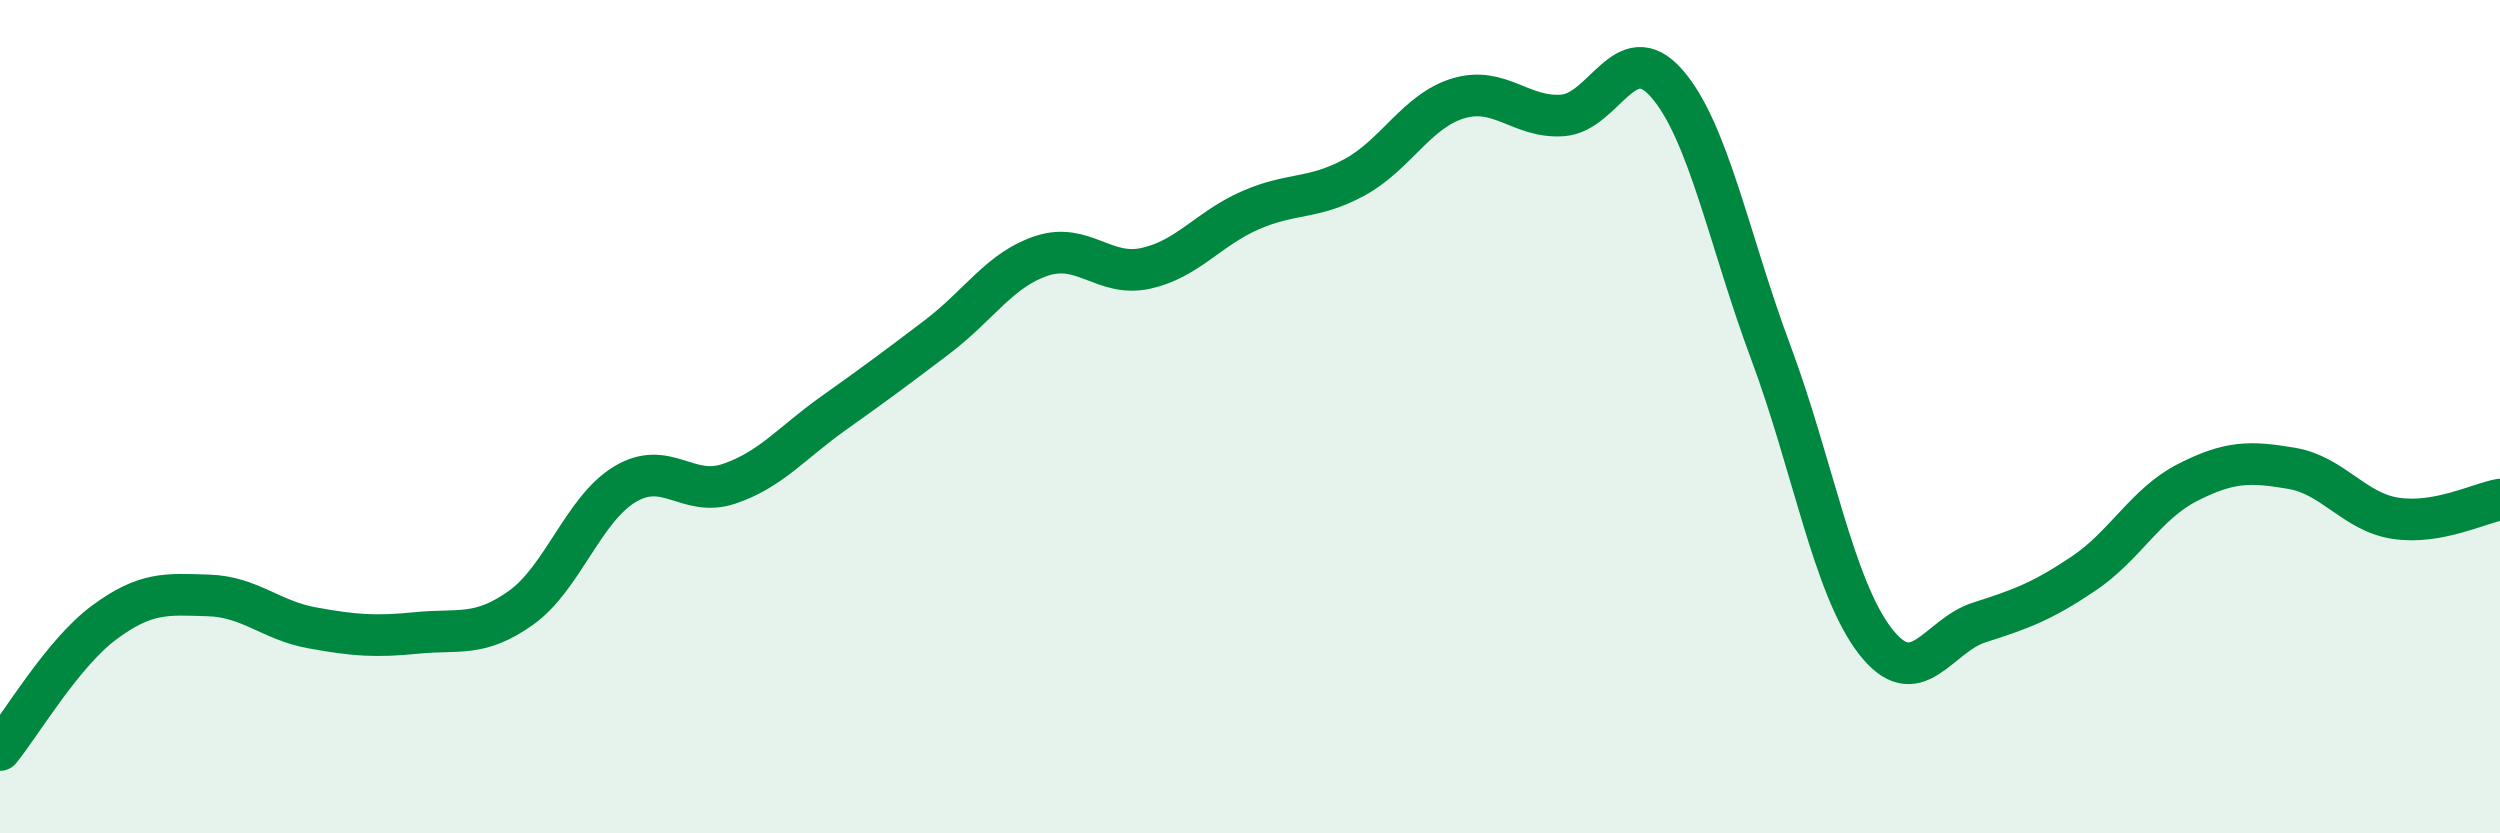
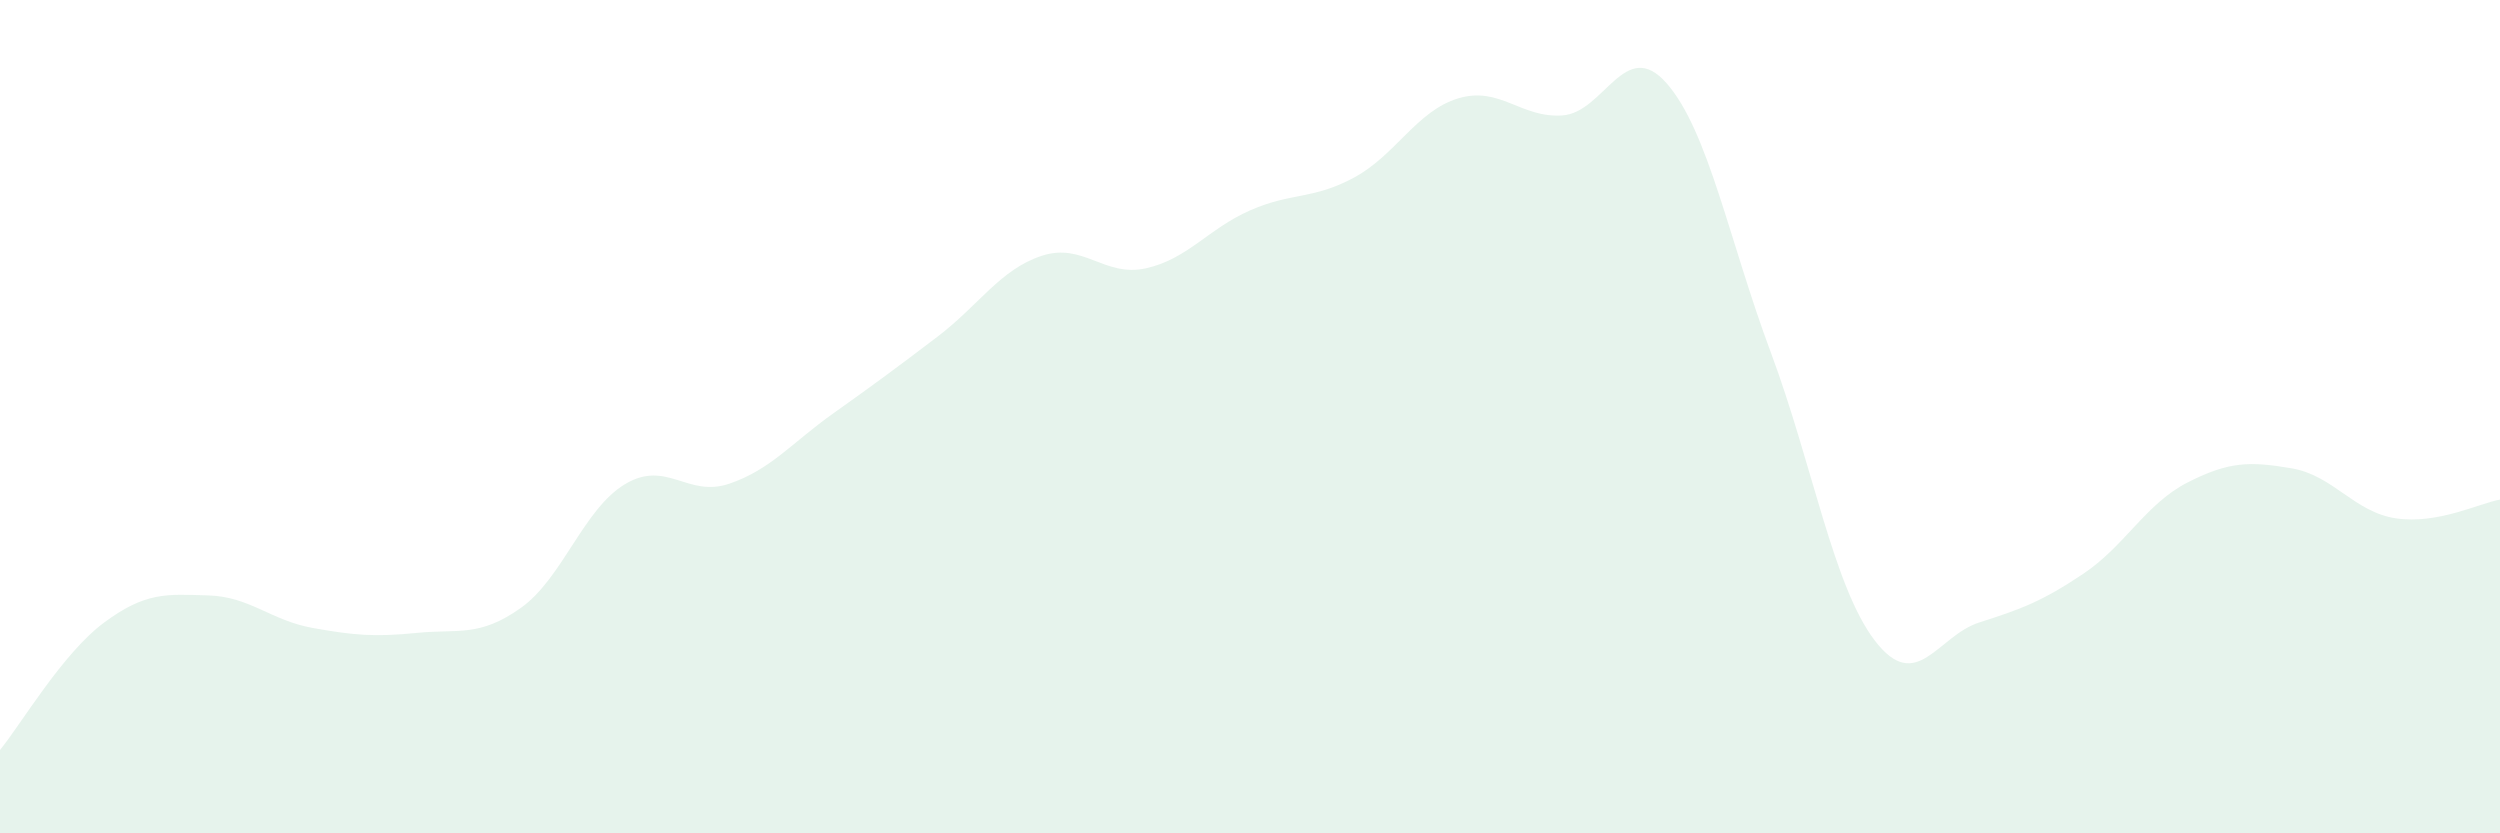
<svg xmlns="http://www.w3.org/2000/svg" width="60" height="20" viewBox="0 0 60 20">
  <path d="M 0,18 C 0.5,17.39 1.5,15.68 2.5,14.94 C 3.5,14.2 4,14.26 5,14.29 C 6,14.32 6.5,14.89 7.5,15.07 C 8.5,15.25 9,15.29 10,15.19 C 11,15.09 11.5,15.3 12.5,14.59 C 13.5,13.88 14,12.22 15,11.62 C 16,11.02 16.5,11.95 17.5,11.61 C 18.5,11.27 19,10.63 20,9.92 C 21,9.21 21.5,8.84 22.5,8.08 C 23.5,7.32 24,6.47 25,6.14 C 26,5.81 26.5,6.66 27.5,6.44 C 28.5,6.22 29,5.49 30,5.05 C 31,4.61 31.5,4.8 32.5,4.26 C 33.5,3.72 34,2.66 35,2.36 C 36,2.06 36.5,2.84 37.5,2.77 C 38.5,2.7 39,0.86 40,2 C 41,3.14 41.5,5.78 42.5,8.46 C 43.5,11.14 44,14.08 45,15.38 C 46,16.68 46.5,15.26 47.5,14.94 C 48.5,14.62 49,14.44 50,13.77 C 51,13.1 51.5,12.09 52.5,11.58 C 53.5,11.07 54,11.07 55,11.24 C 56,11.41 56.5,12.29 57.5,12.44 C 58.5,12.59 59.5,12.08 60,11.99L60 20L0 20Z" fill="#008740" opacity="0.1" stroke-linecap="round" stroke-linejoin="round" />
-   <path d="M 0,18 C 0.5,17.39 1.5,15.68 2.5,14.94 C 3.5,14.2 4,14.26 5,14.29 C 6,14.32 6.5,14.89 7.5,15.07 C 8.5,15.25 9,15.29 10,15.19 C 11,15.09 11.5,15.3 12.5,14.59 C 13.5,13.88 14,12.22 15,11.62 C 16,11.02 16.5,11.95 17.5,11.61 C 18.5,11.27 19,10.63 20,9.92 C 21,9.21 21.5,8.84 22.5,8.08 C 23.5,7.32 24,6.47 25,6.14 C 26,5.81 26.5,6.66 27.5,6.44 C 28.5,6.22 29,5.49 30,5.05 C 31,4.61 31.5,4.8 32.5,4.26 C 33.5,3.72 34,2.66 35,2.36 C 36,2.06 36.5,2.84 37.5,2.77 C 38.5,2.7 39,0.86 40,2 C 41,3.14 41.5,5.78 42.5,8.46 C 43.5,11.14 44,14.08 45,15.38 C 46,16.68 46.5,15.26 47.5,14.94 C 48.5,14.62 49,14.44 50,13.77 C 51,13.1 51.5,12.09 52.5,11.58 C 53.5,11.07 54,11.07 55,11.24 C 56,11.41 56.5,12.29 57.5,12.44 C 58.5,12.59 59.5,12.08 60,11.99" stroke="#008740" stroke-width="1" fill="none" stroke-linecap="round" stroke-linejoin="round" />
</svg>